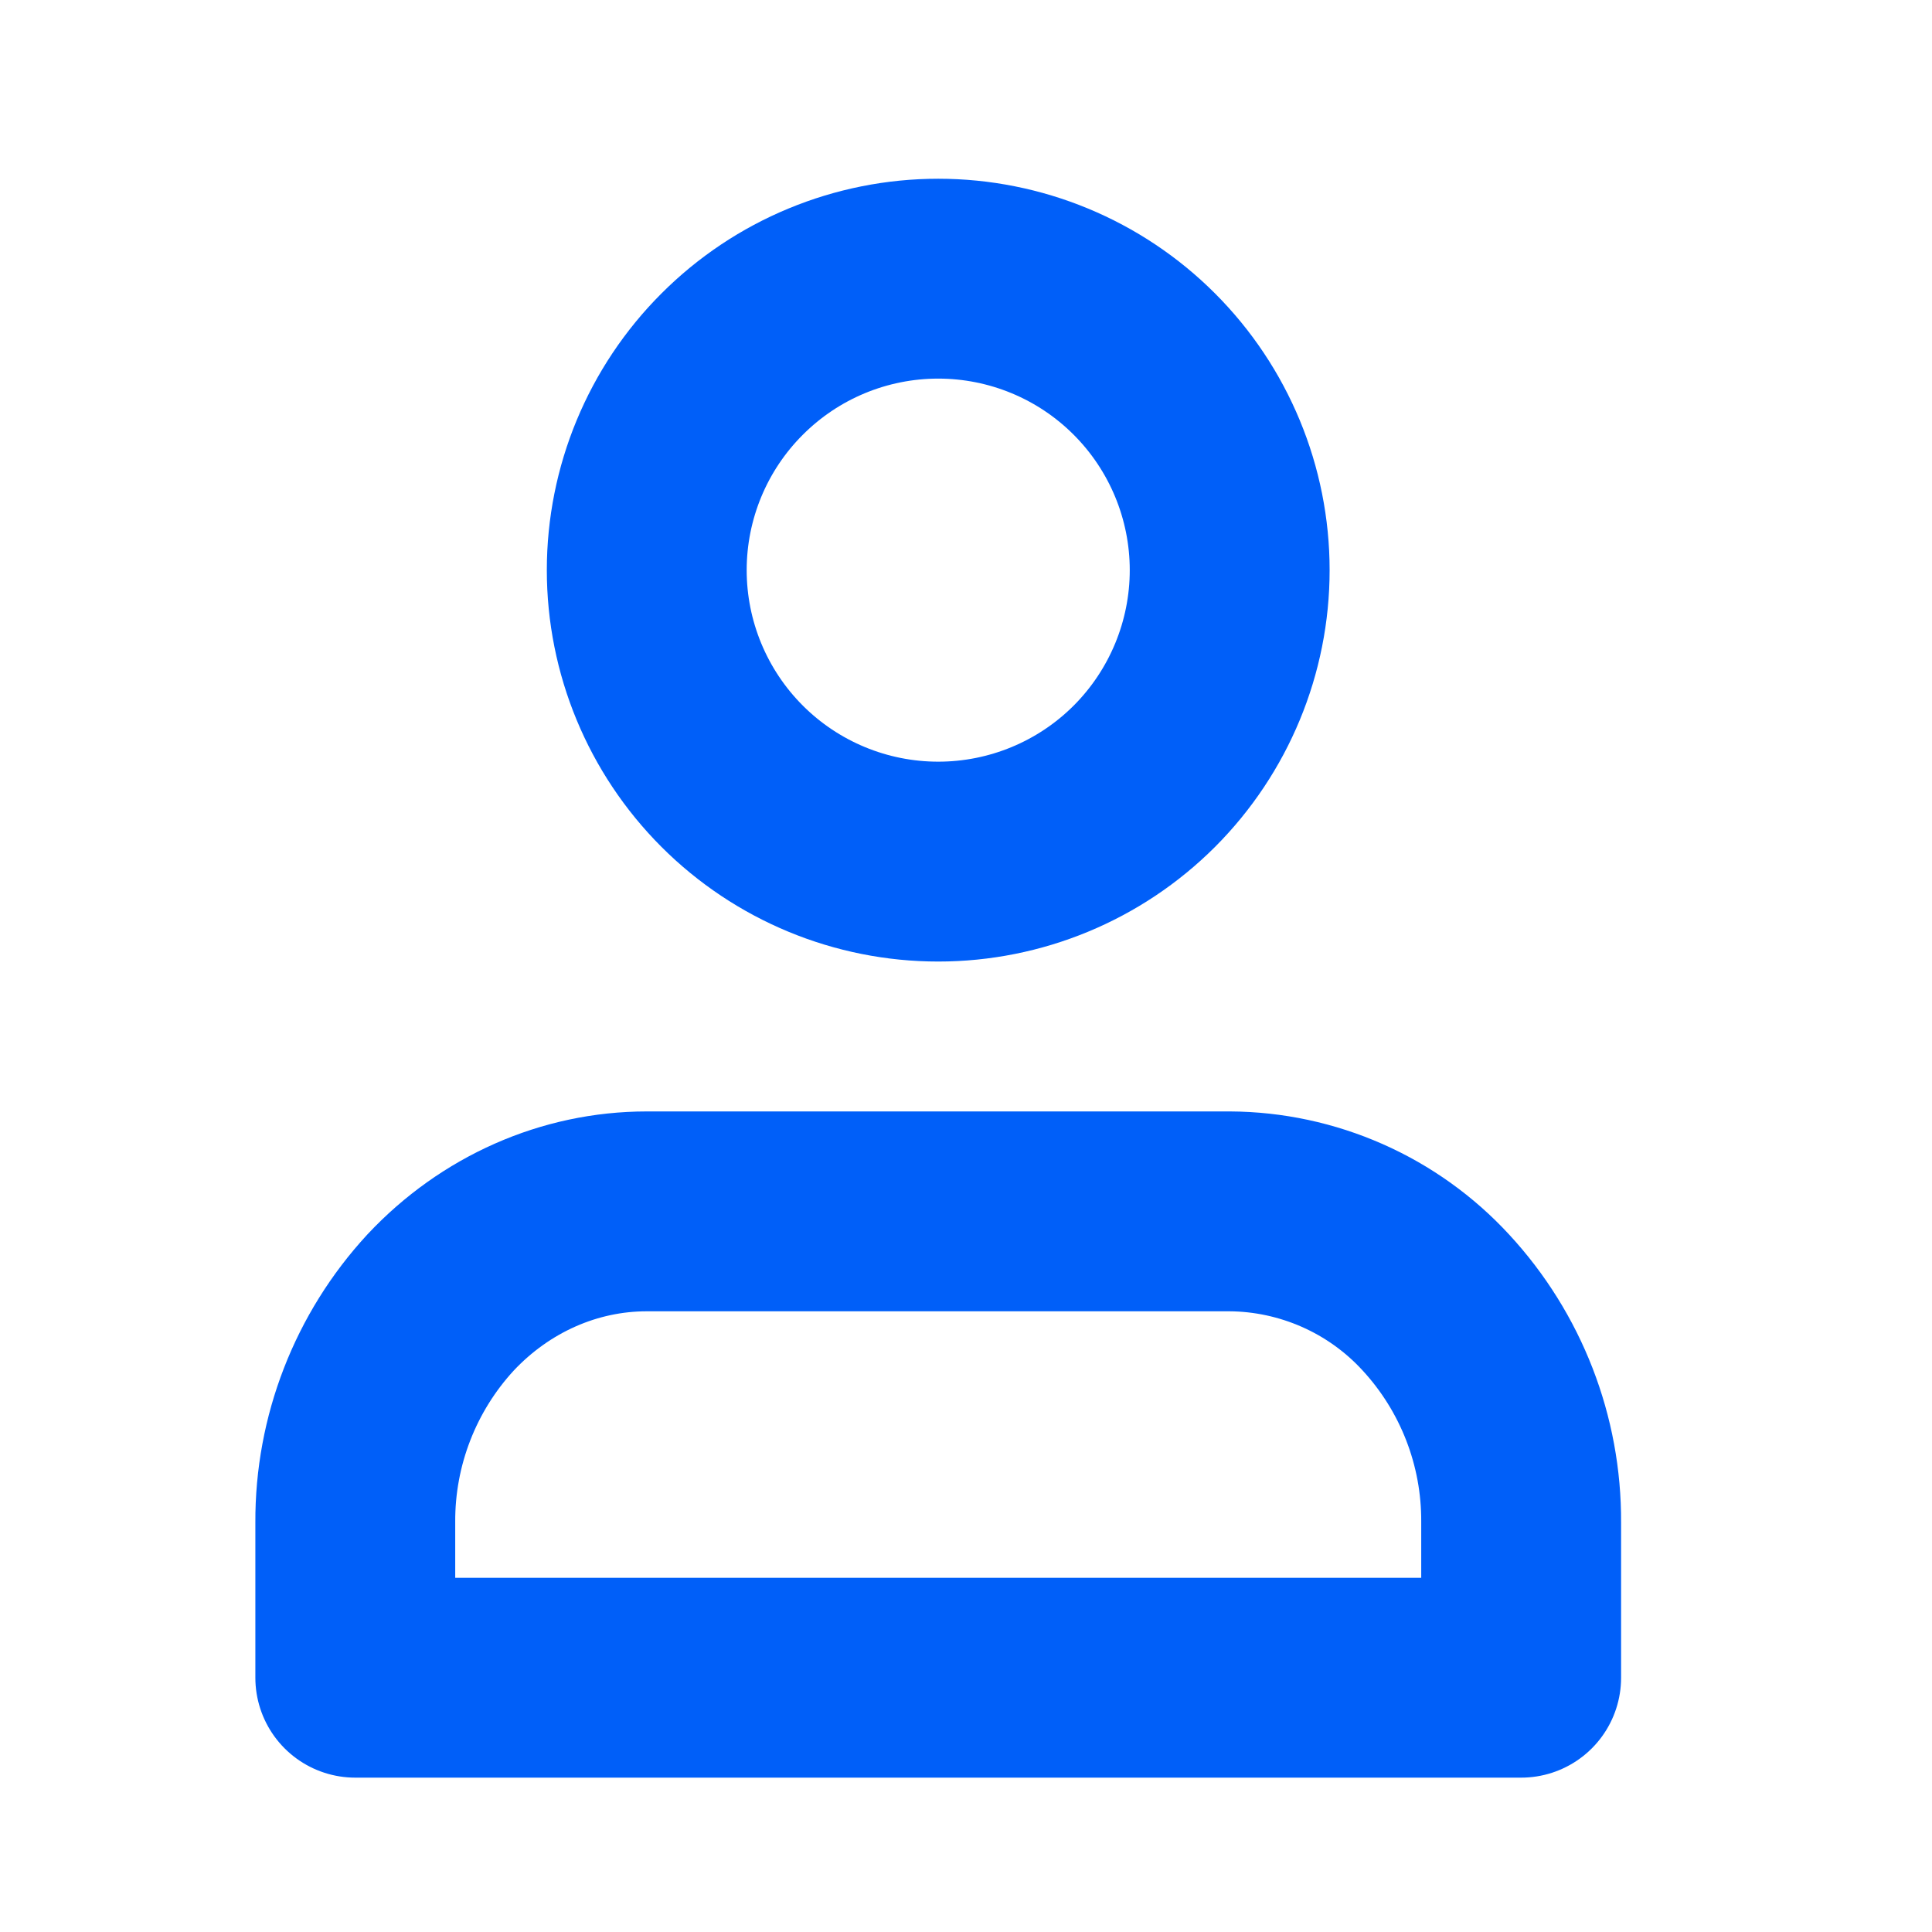
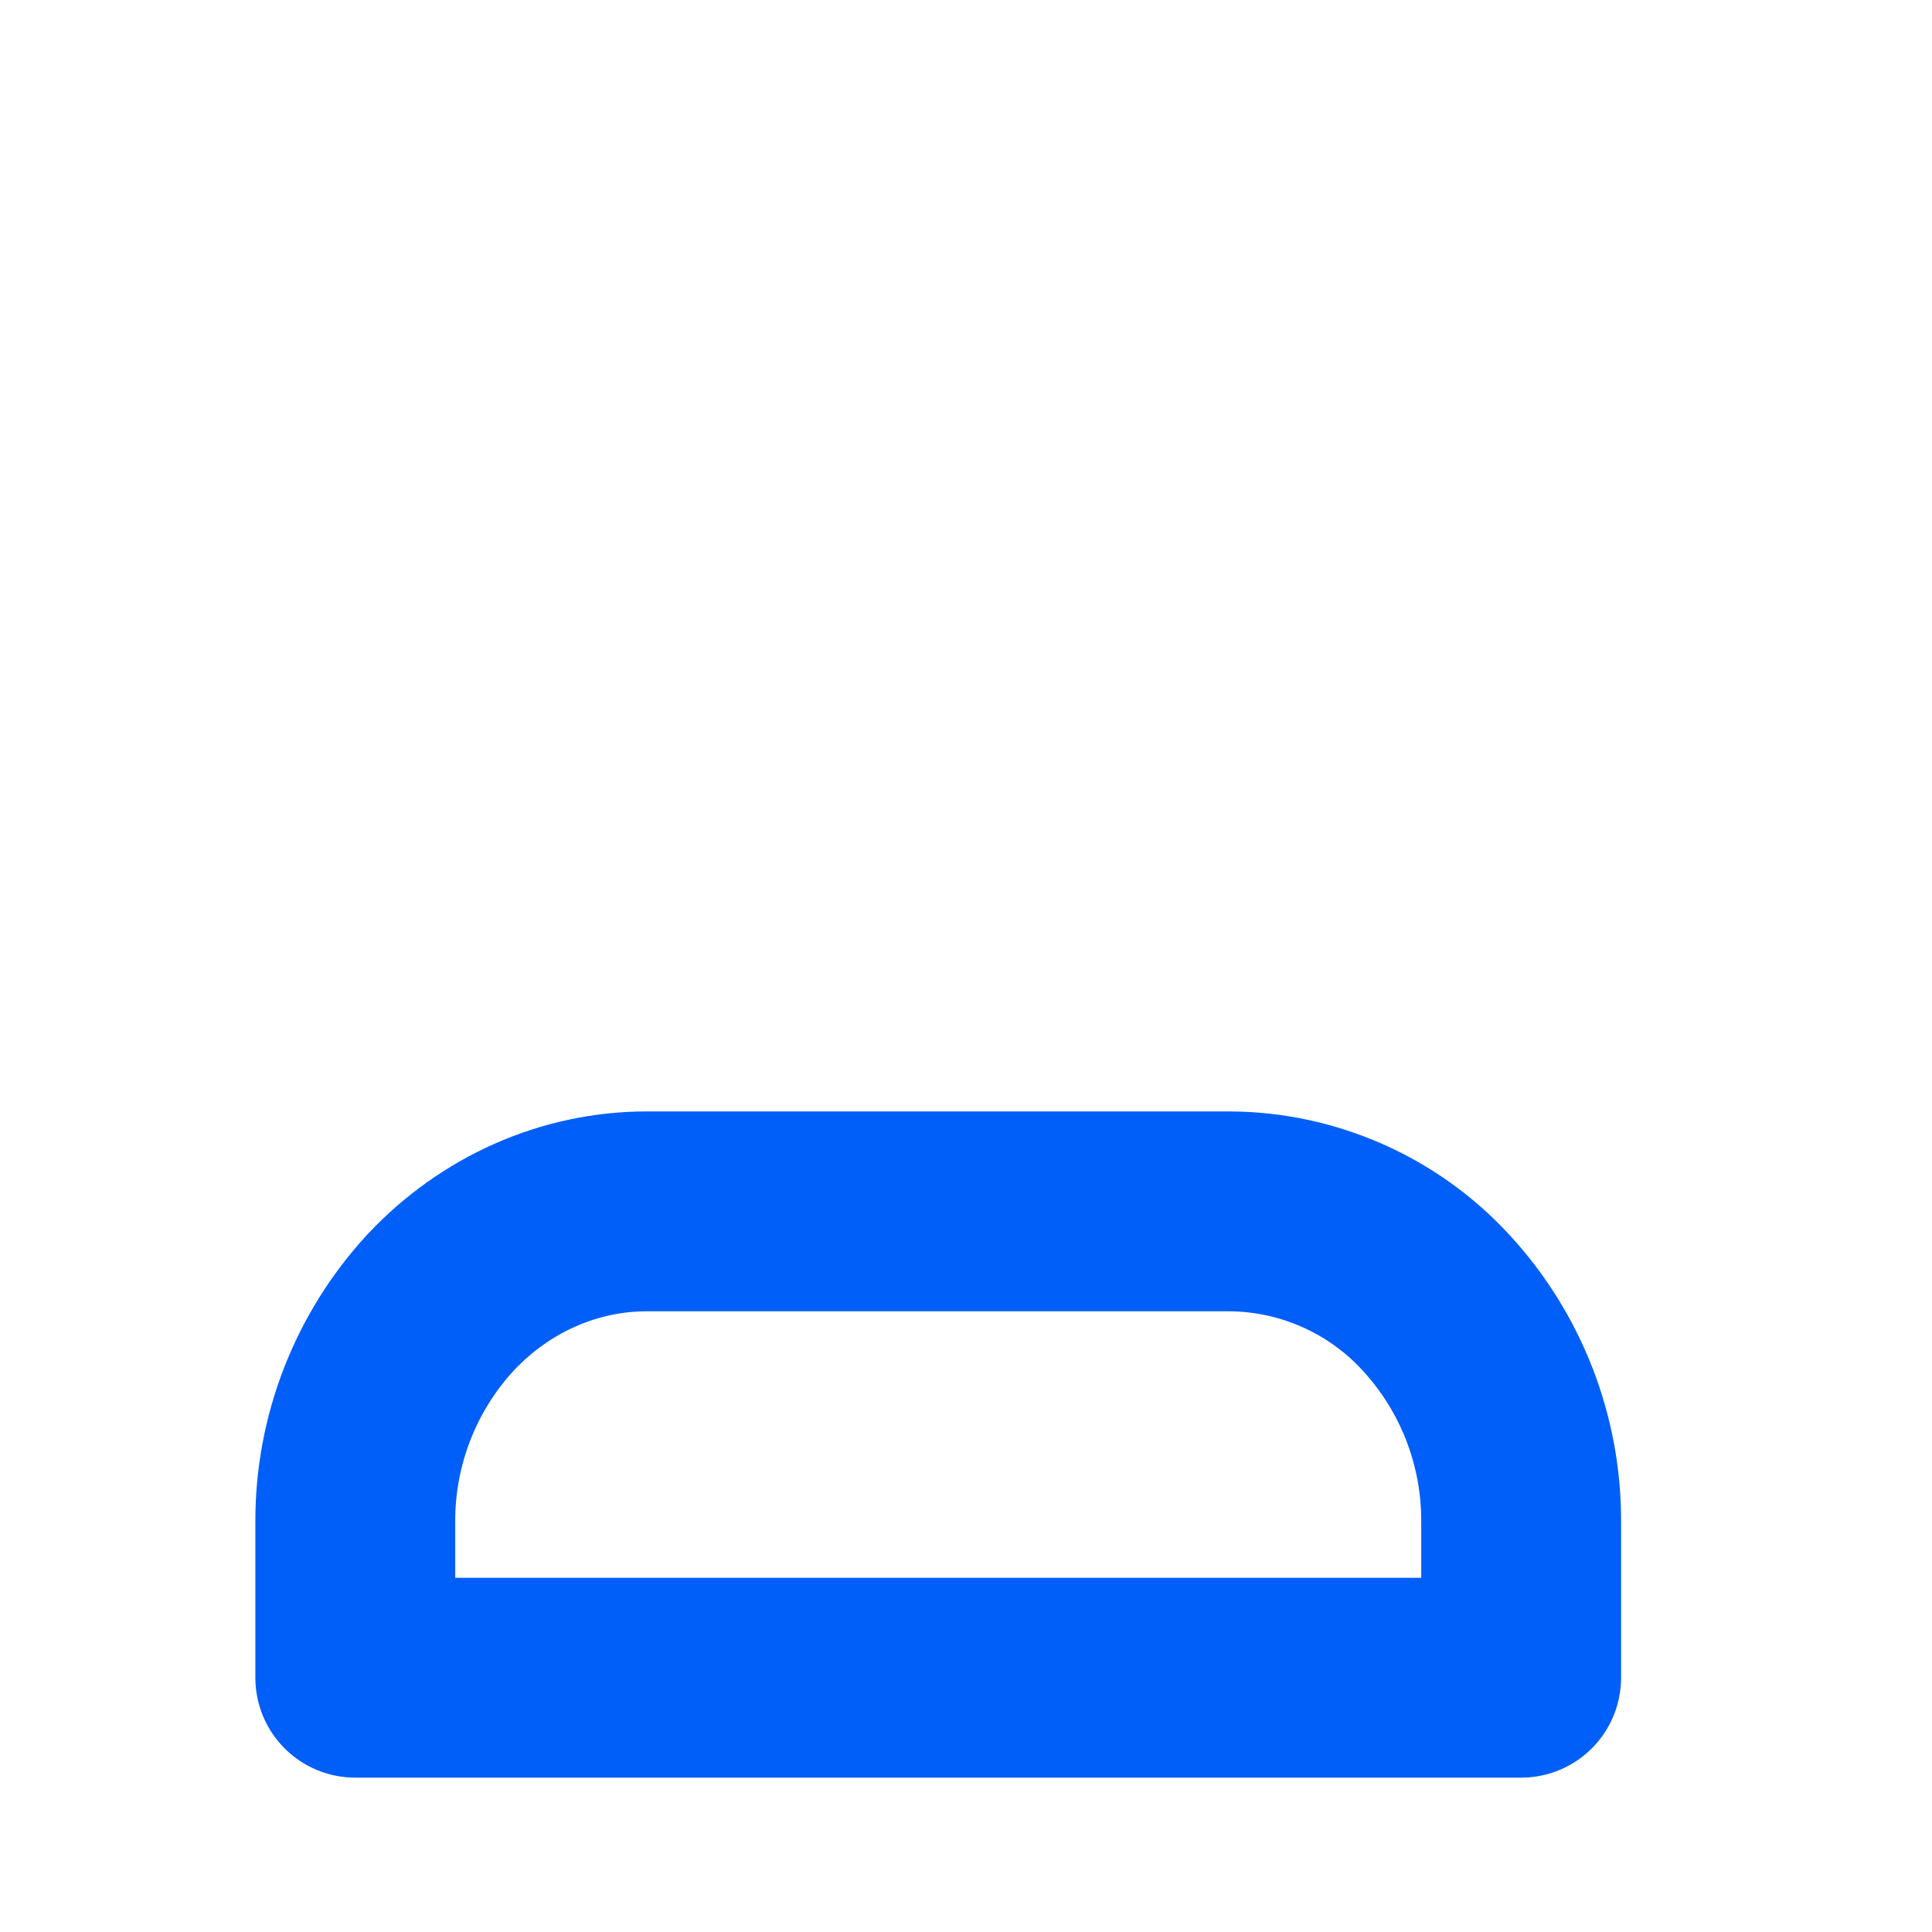
<svg xmlns="http://www.w3.org/2000/svg" width="29" height="29" viewBox="0 0 29 29" fill="none">
  <path d="M22.833 22.85V25.183H5.333V22.85C5.327 21.628 5.785 20.448 6.614 19.55C7.435 18.675 8.548 18.183 9.708 18.183H18.458C19.04 18.186 19.615 18.31 20.148 18.545C20.68 18.78 21.158 19.122 21.552 19.55C22.382 20.448 22.84 21.628 22.833 22.85Z" stroke="#005FF9" stroke-width="3" stroke-linecap="round" stroke-linejoin="round" />
-   <path d="M17.177 11.652C16.357 12.472 15.244 12.933 14.083 12.933C12.923 12.933 11.81 12.472 10.99 11.652C10.169 10.831 9.708 9.718 9.708 8.558C9.708 7.398 10.169 6.285 10.99 5.465C11.81 4.644 12.923 4.183 14.083 4.183C15.244 4.183 16.357 4.644 17.177 5.465C17.997 6.285 18.458 7.398 18.458 8.558C18.458 9.718 17.997 10.831 17.177 11.652Z" stroke="#005FF9" stroke-width="3" stroke-linecap="round" stroke-linejoin="round" />
</svg>